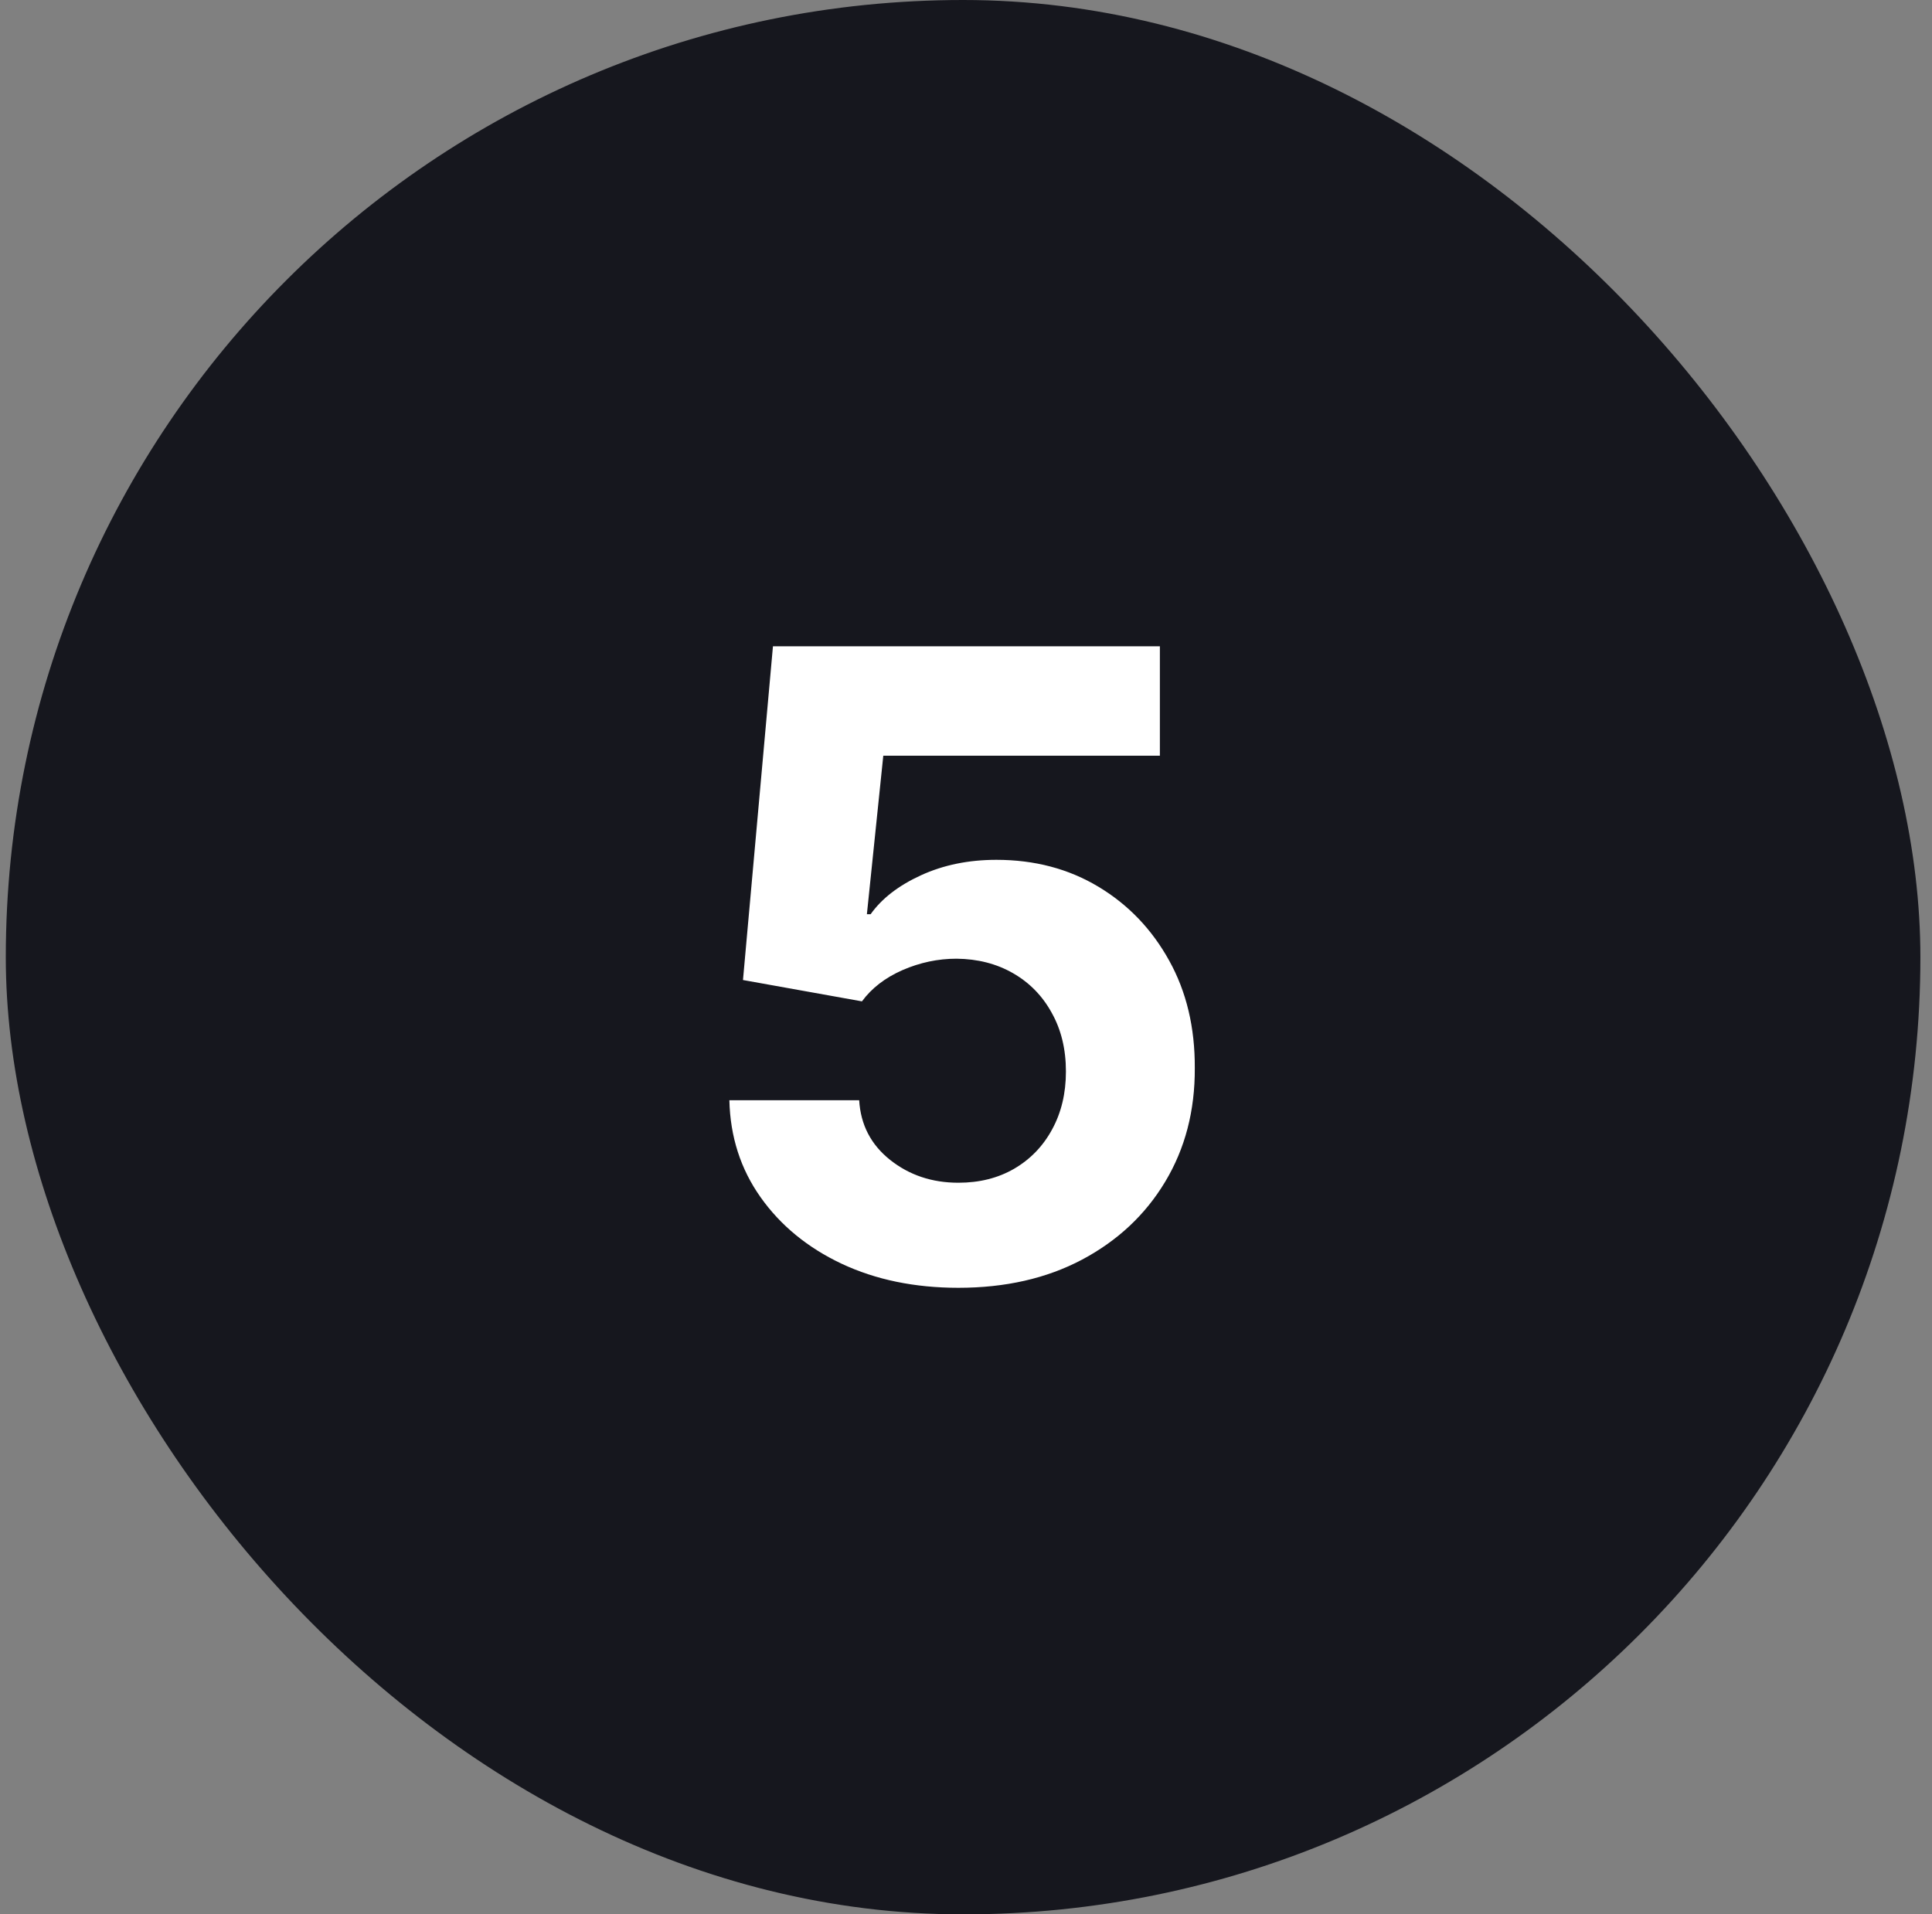
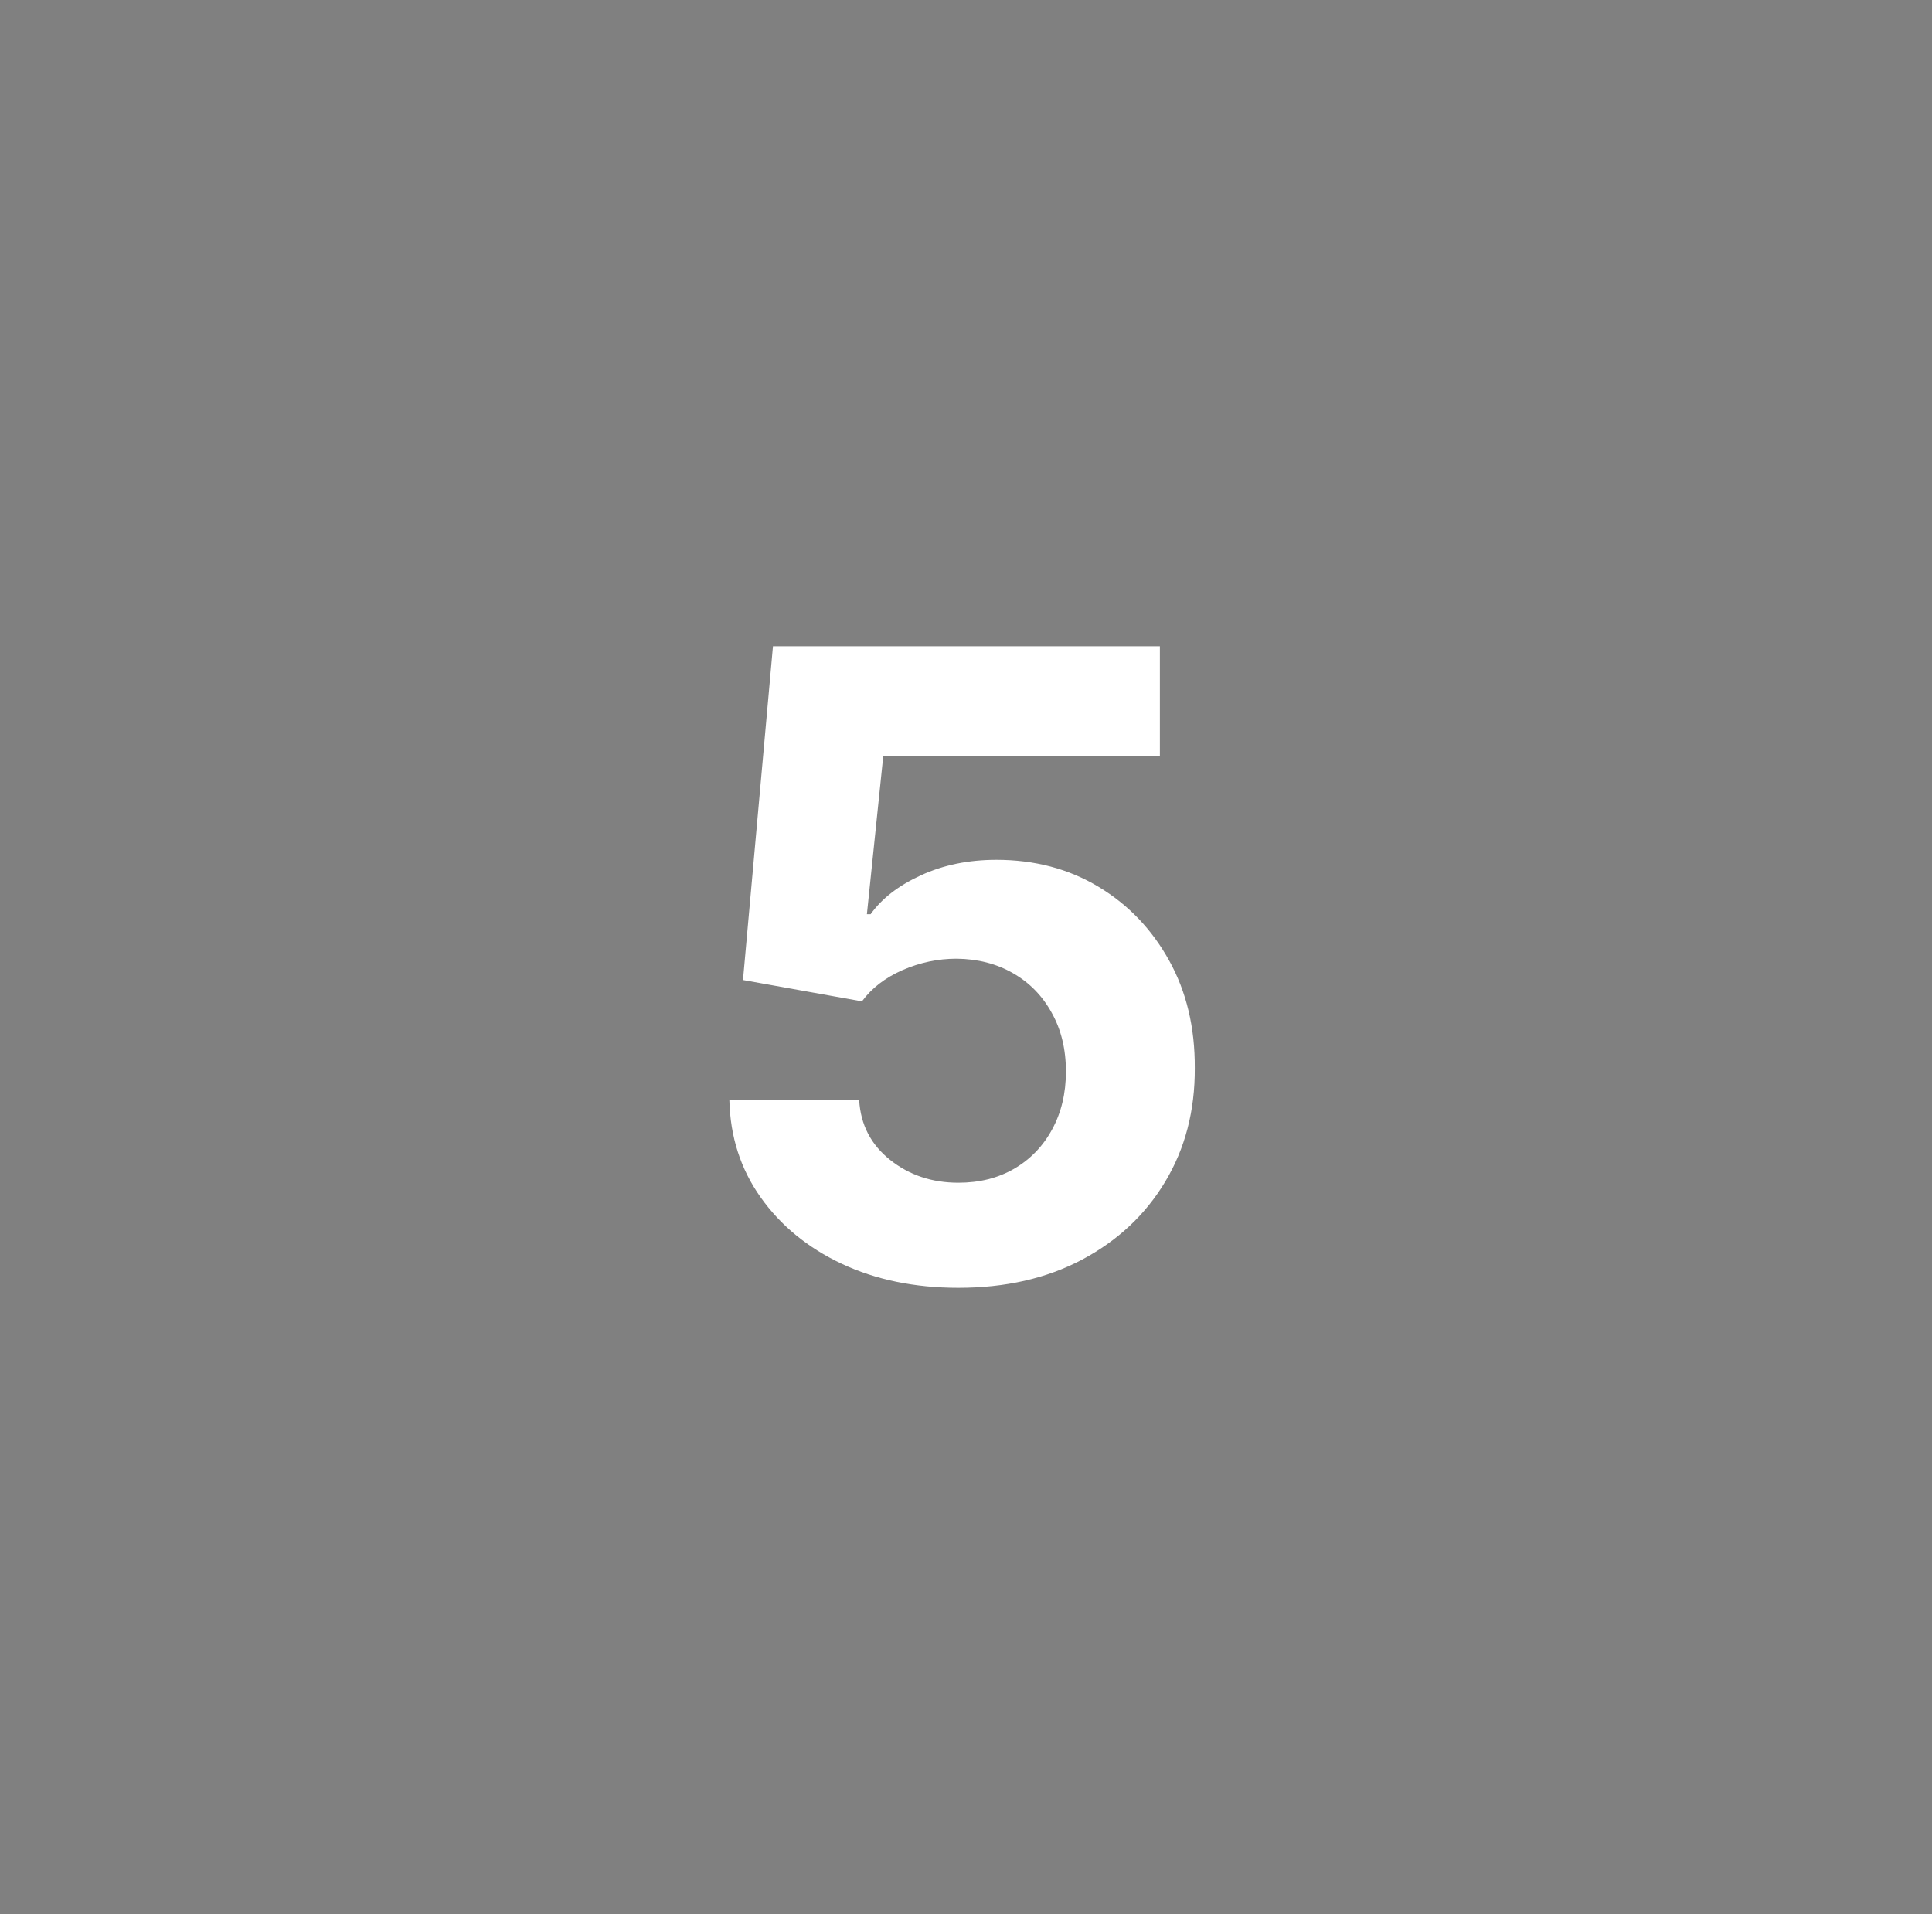
<svg xmlns="http://www.w3.org/2000/svg" width="111" height="110" viewBox="0 0 111 110" fill="none">
  <rect x="0" y="0" width="111" height="110" fill="#808080" stroke="none" />
-   <rect x="0.333" width="110" height="110" rx="55" fill="#16171E" />
  <path d="M55.062 73.997C52.553 73.997 50.316 73.535 48.35 72.612C46.397 71.689 44.847 70.416 43.699 68.795C42.55 67.173 41.953 65.315 41.905 63.219H49.363C49.446 64.628 50.037 65.77 51.138 66.646C52.239 67.522 53.547 67.96 55.062 67.96C56.27 67.96 57.335 67.694 58.258 67.161C59.193 66.617 59.921 65.865 60.442 64.906C60.975 63.936 61.241 62.823 61.241 61.568C61.241 60.29 60.969 59.165 60.424 58.195C59.892 57.224 59.152 56.466 58.205 55.922C57.258 55.377 56.175 55.099 54.956 55.087C53.89 55.087 52.855 55.306 51.848 55.744C50.854 56.182 50.079 56.78 49.522 57.538L42.687 56.312L44.409 37.136H66.639V43.422H50.748L49.806 52.531H50.02C50.659 51.631 51.623 50.885 52.914 50.293C54.204 49.702 55.648 49.406 57.246 49.406C59.436 49.406 61.389 49.92 63.105 50.95C64.822 51.98 66.177 53.395 67.172 55.194C68.166 56.981 68.657 59.041 68.645 61.373C68.657 63.823 68.089 66.001 66.941 67.907C65.804 69.801 64.212 71.292 62.164 72.381C60.129 73.459 57.761 73.997 55.062 73.997Z" fill="white" />
</svg>